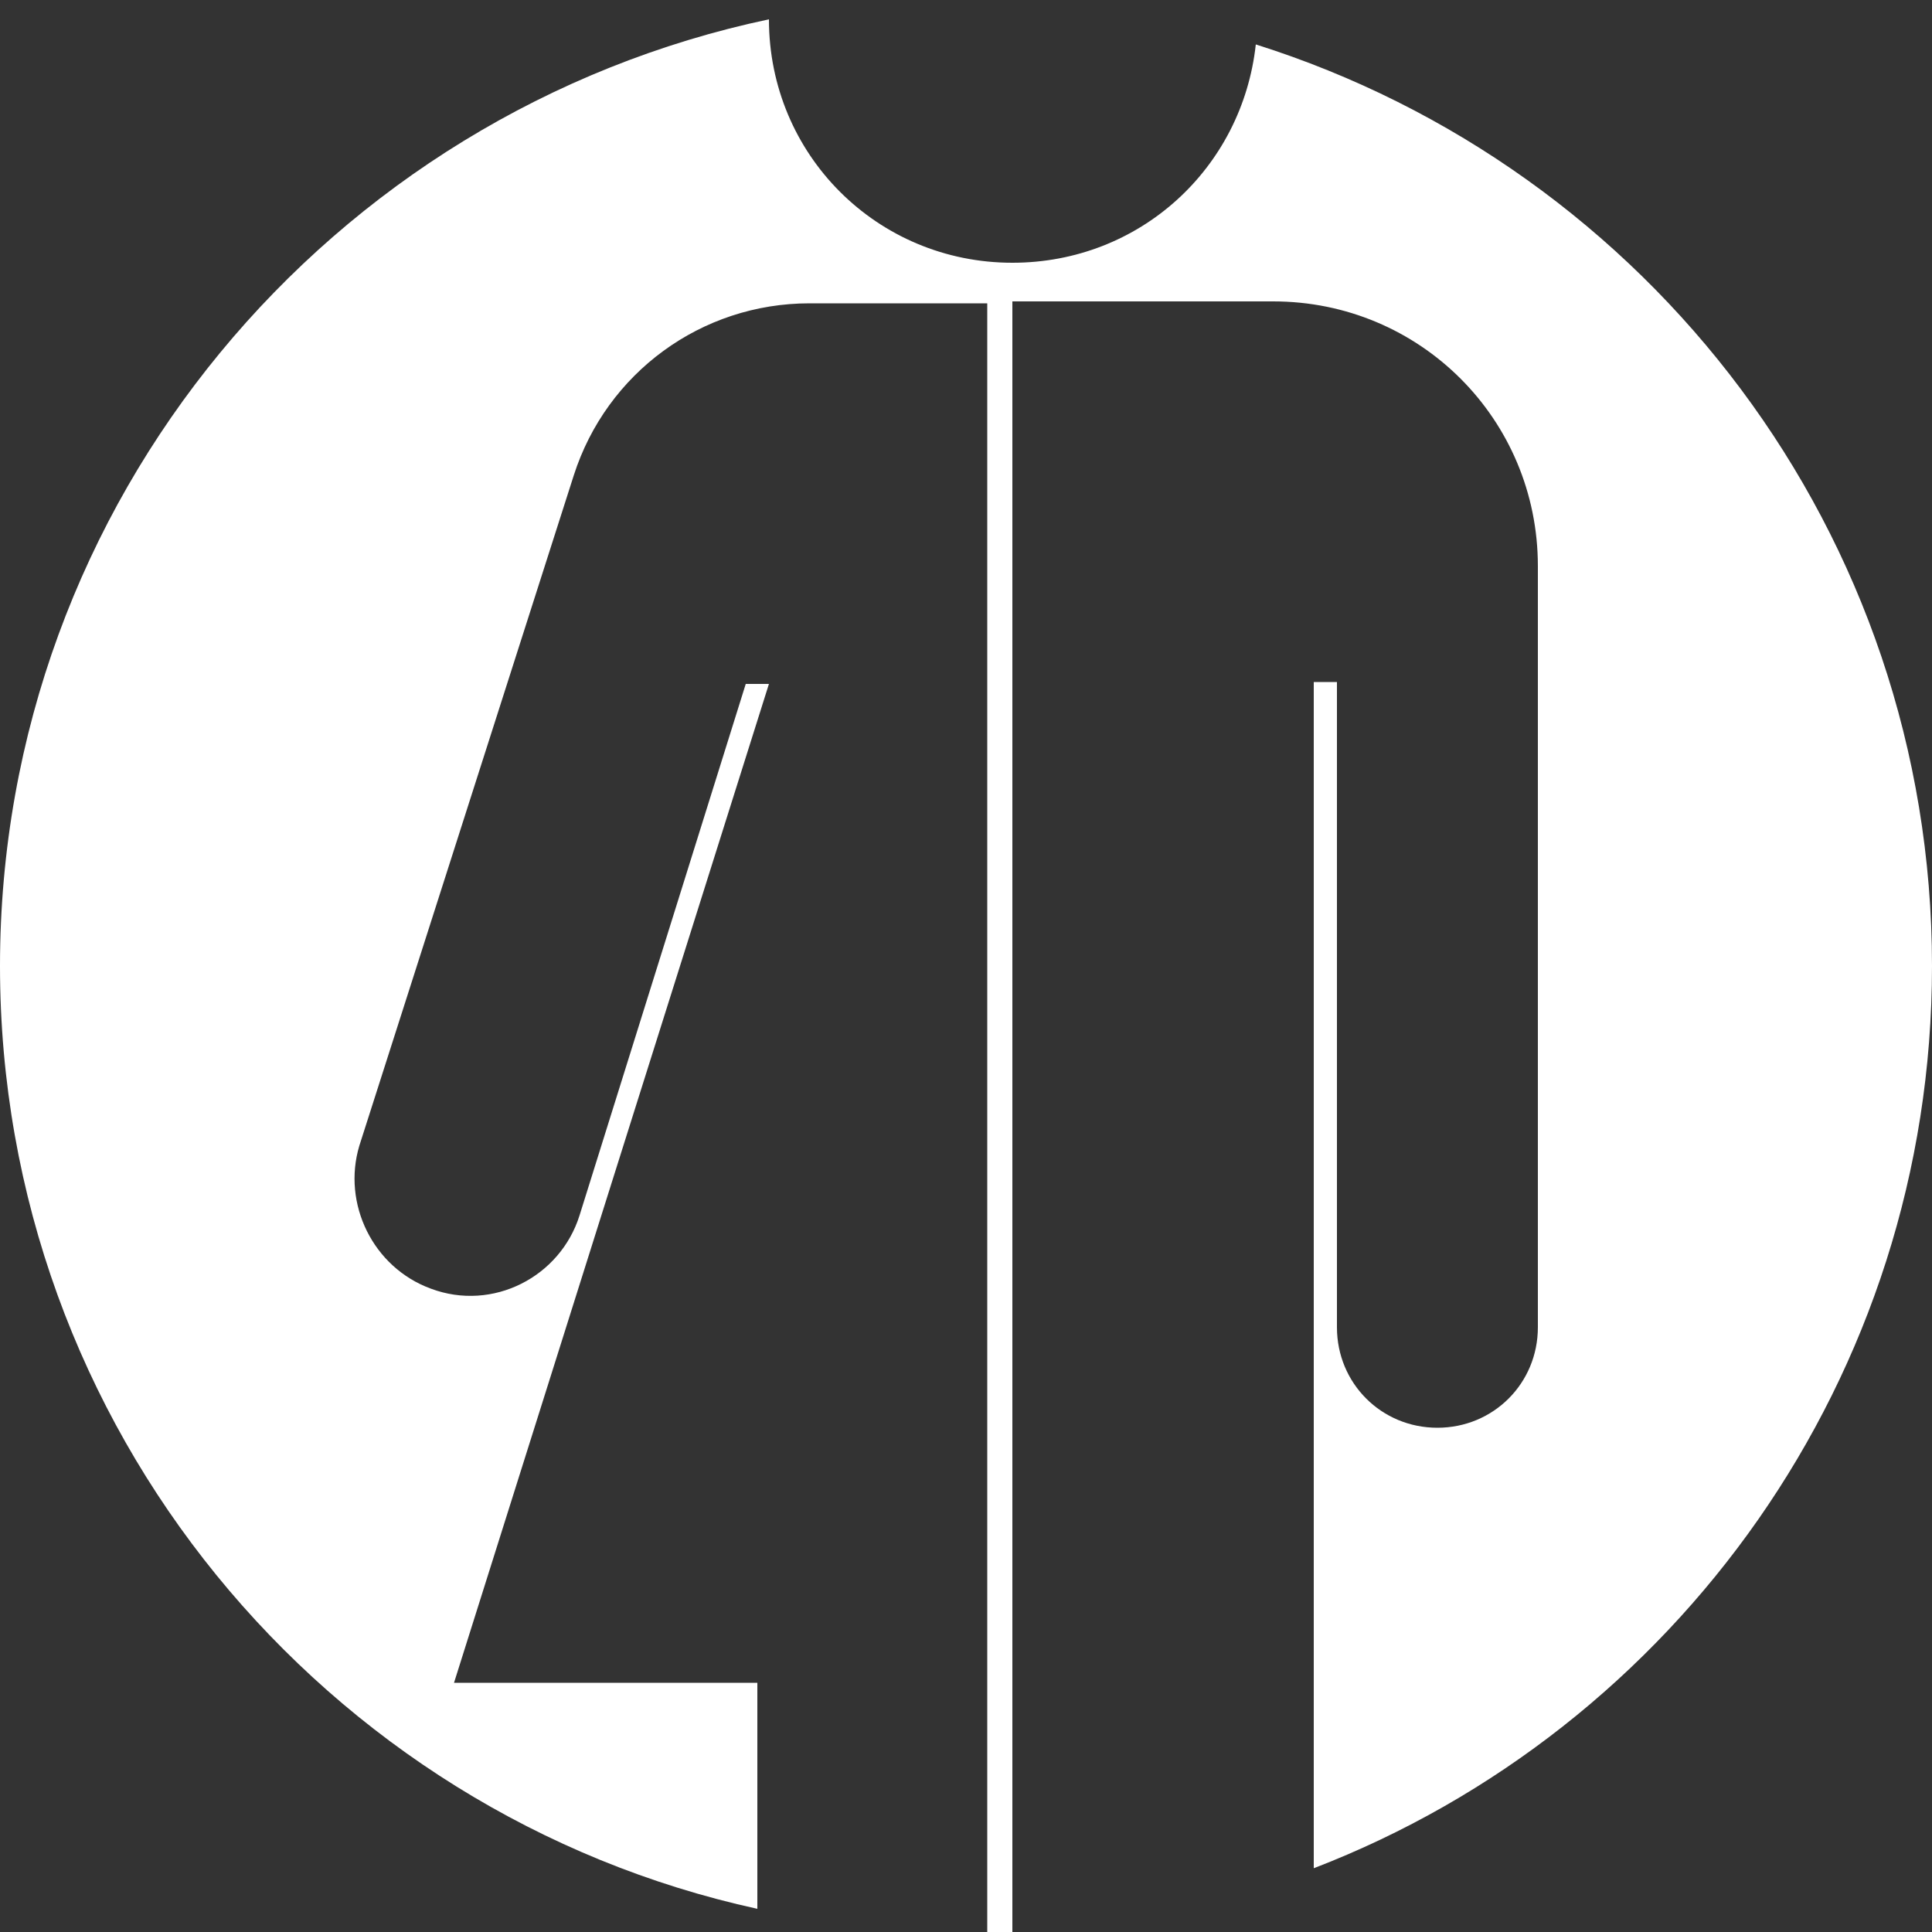
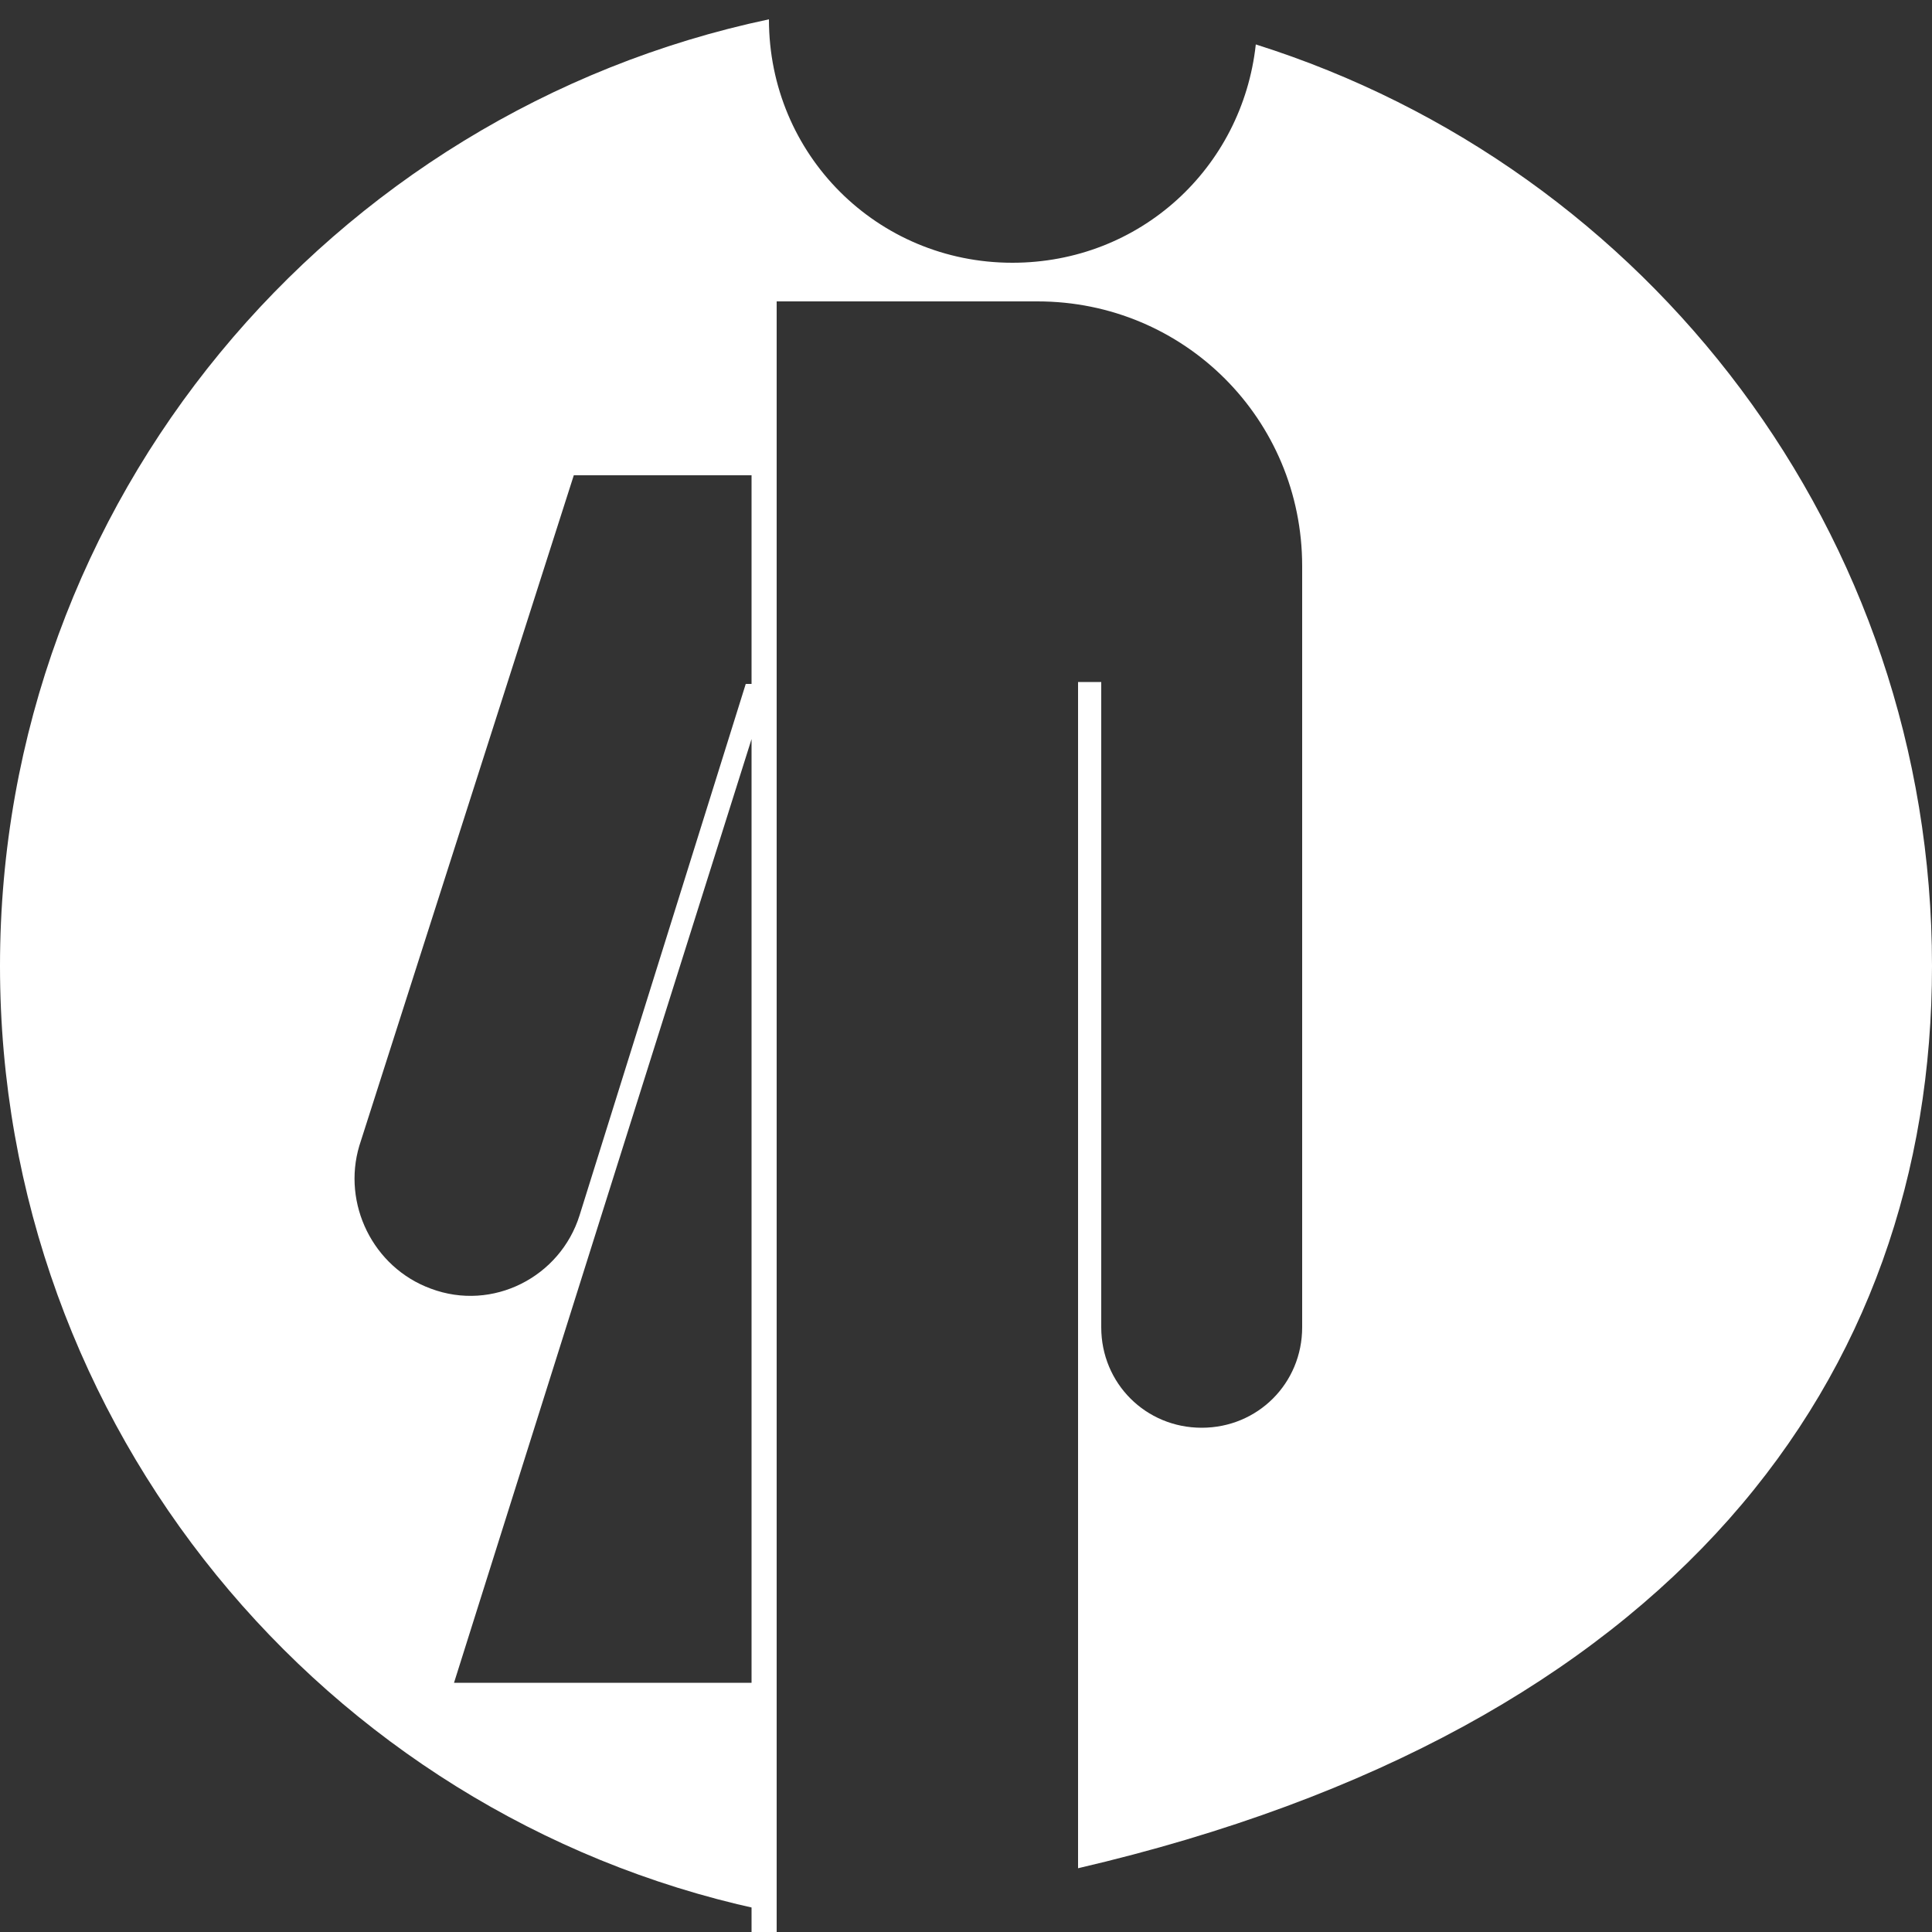
<svg xmlns="http://www.w3.org/2000/svg" version="1.1" id="Layer_1" x="0px" y="0px" viewBox="0 0 100 100" style="enable-background:new 0 0 100 100;" xml:space="preserve">
  <rect x="0" y="0" width="100" height="100" fill="#333333" stroke="none" />
  <style type="text/css">
	.st0{fill:#FFFFFF;}
</style>
-   <path class="st0" d="M65,2.3c-0.7,6.4-6,11.3-12.6,11.3c-7,0-12.6-5.6-12.6-12.6C17.1,5.8,0,25.9,0,50c0,23.9,16.8,43.9,39.2,48.8  V87.1H23.5l16.3-51.7l-1.2,0l-8.6,27.5c-1,3.2-4.5,5-7.7,3.8c-3-1.1-4.6-4.4-3.7-7.4l11.1-34.7c1.7-5.3,6.6-8.9,12.2-8.9h9.2V100  c0.4,0,0.9,0,1.3,0V15.6h13.5c7.6,0,13.7,6.1,13.7,13.7v39.4c0,2.9-2.3,5.2-5.2,5.2c-2.9,0-5.2-2.3-5.2-5.2V35.3h-1.2v61.4  C86.7,89.5,100,71.3,100,50C100,27.6,85.3,8.7,65,2.3z" />
+   <path class="st0" d="M65,2.3c-0.7,6.4-6,11.3-12.6,11.3c-7,0-12.6-5.6-12.6-12.6C17.1,5.8,0,25.9,0,50c0,23.9,16.8,43.9,39.2,48.8  V87.1H23.5l16.3-51.7l-1.2,0l-8.6,27.5c-1,3.2-4.5,5-7.7,3.8c-3-1.1-4.6-4.4-3.7-7.4l11.1-34.7h9.2V100  c0.4,0,0.9,0,1.3,0V15.6h13.5c7.6,0,13.7,6.1,13.7,13.7v39.4c0,2.9-2.3,5.2-5.2,5.2c-2.9,0-5.2-2.3-5.2-5.2V35.3h-1.2v61.4  C86.7,89.5,100,71.3,100,50C100,27.6,85.3,8.7,65,2.3z" />
</svg>